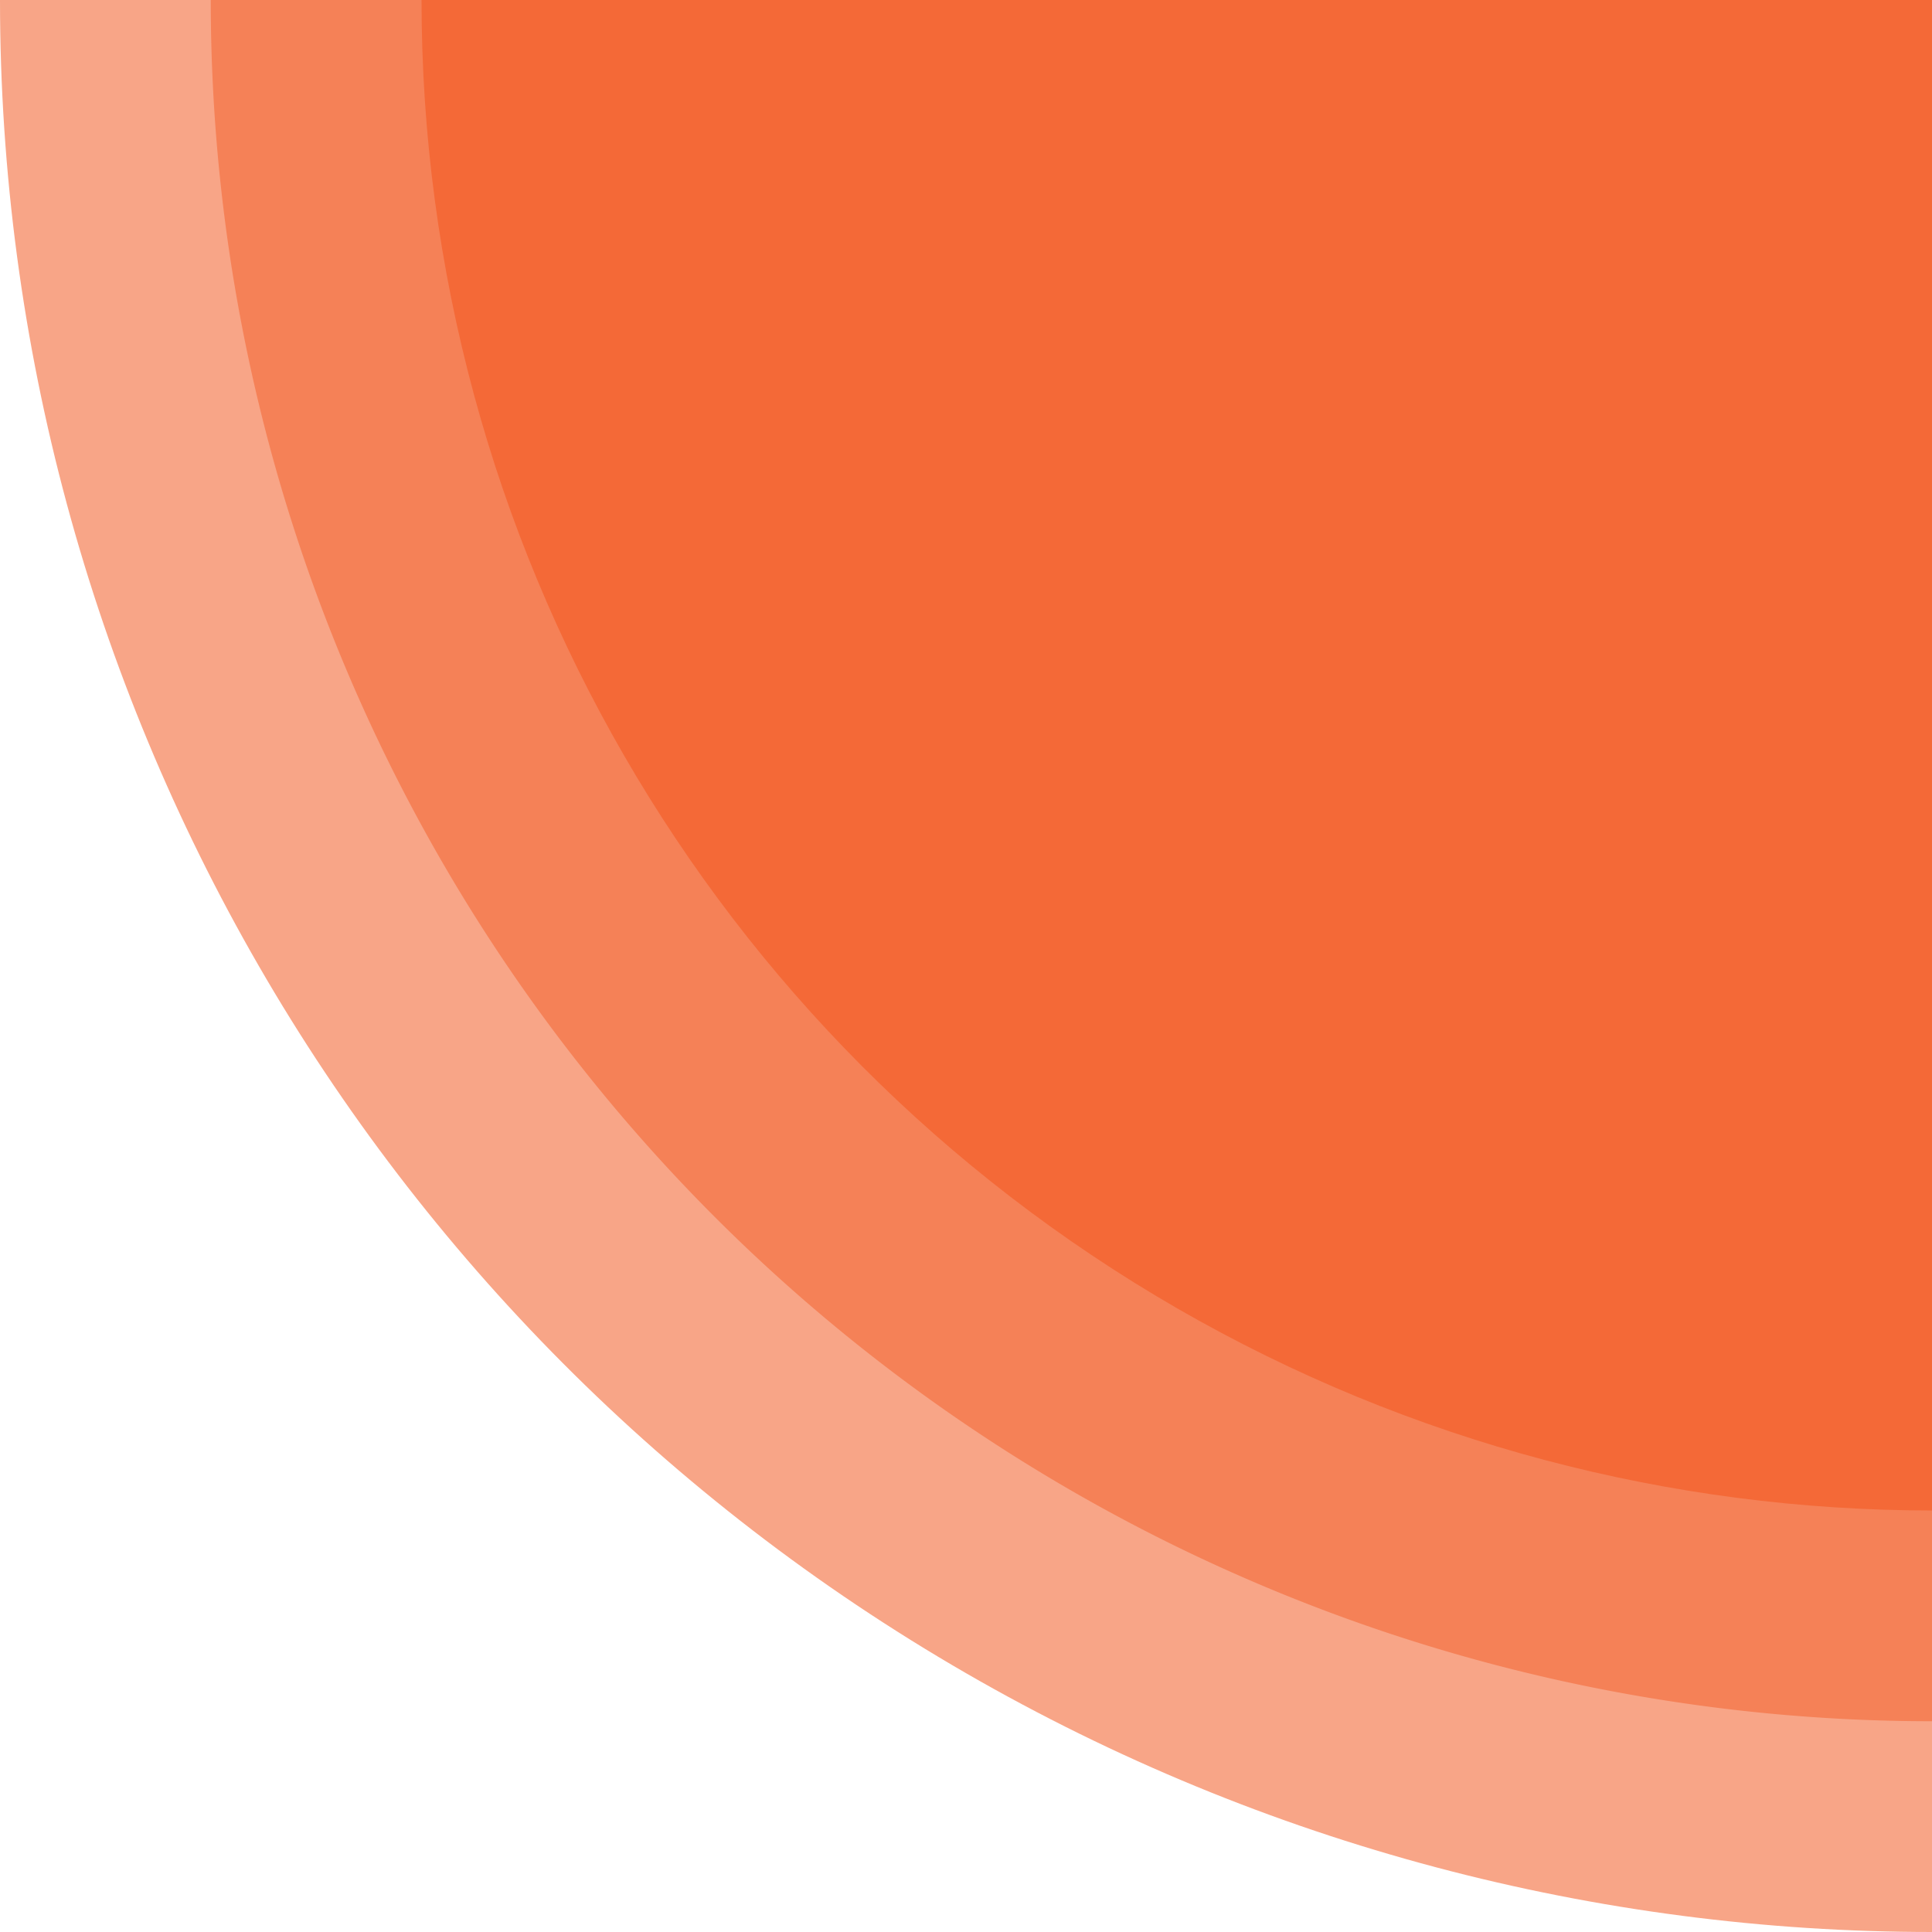
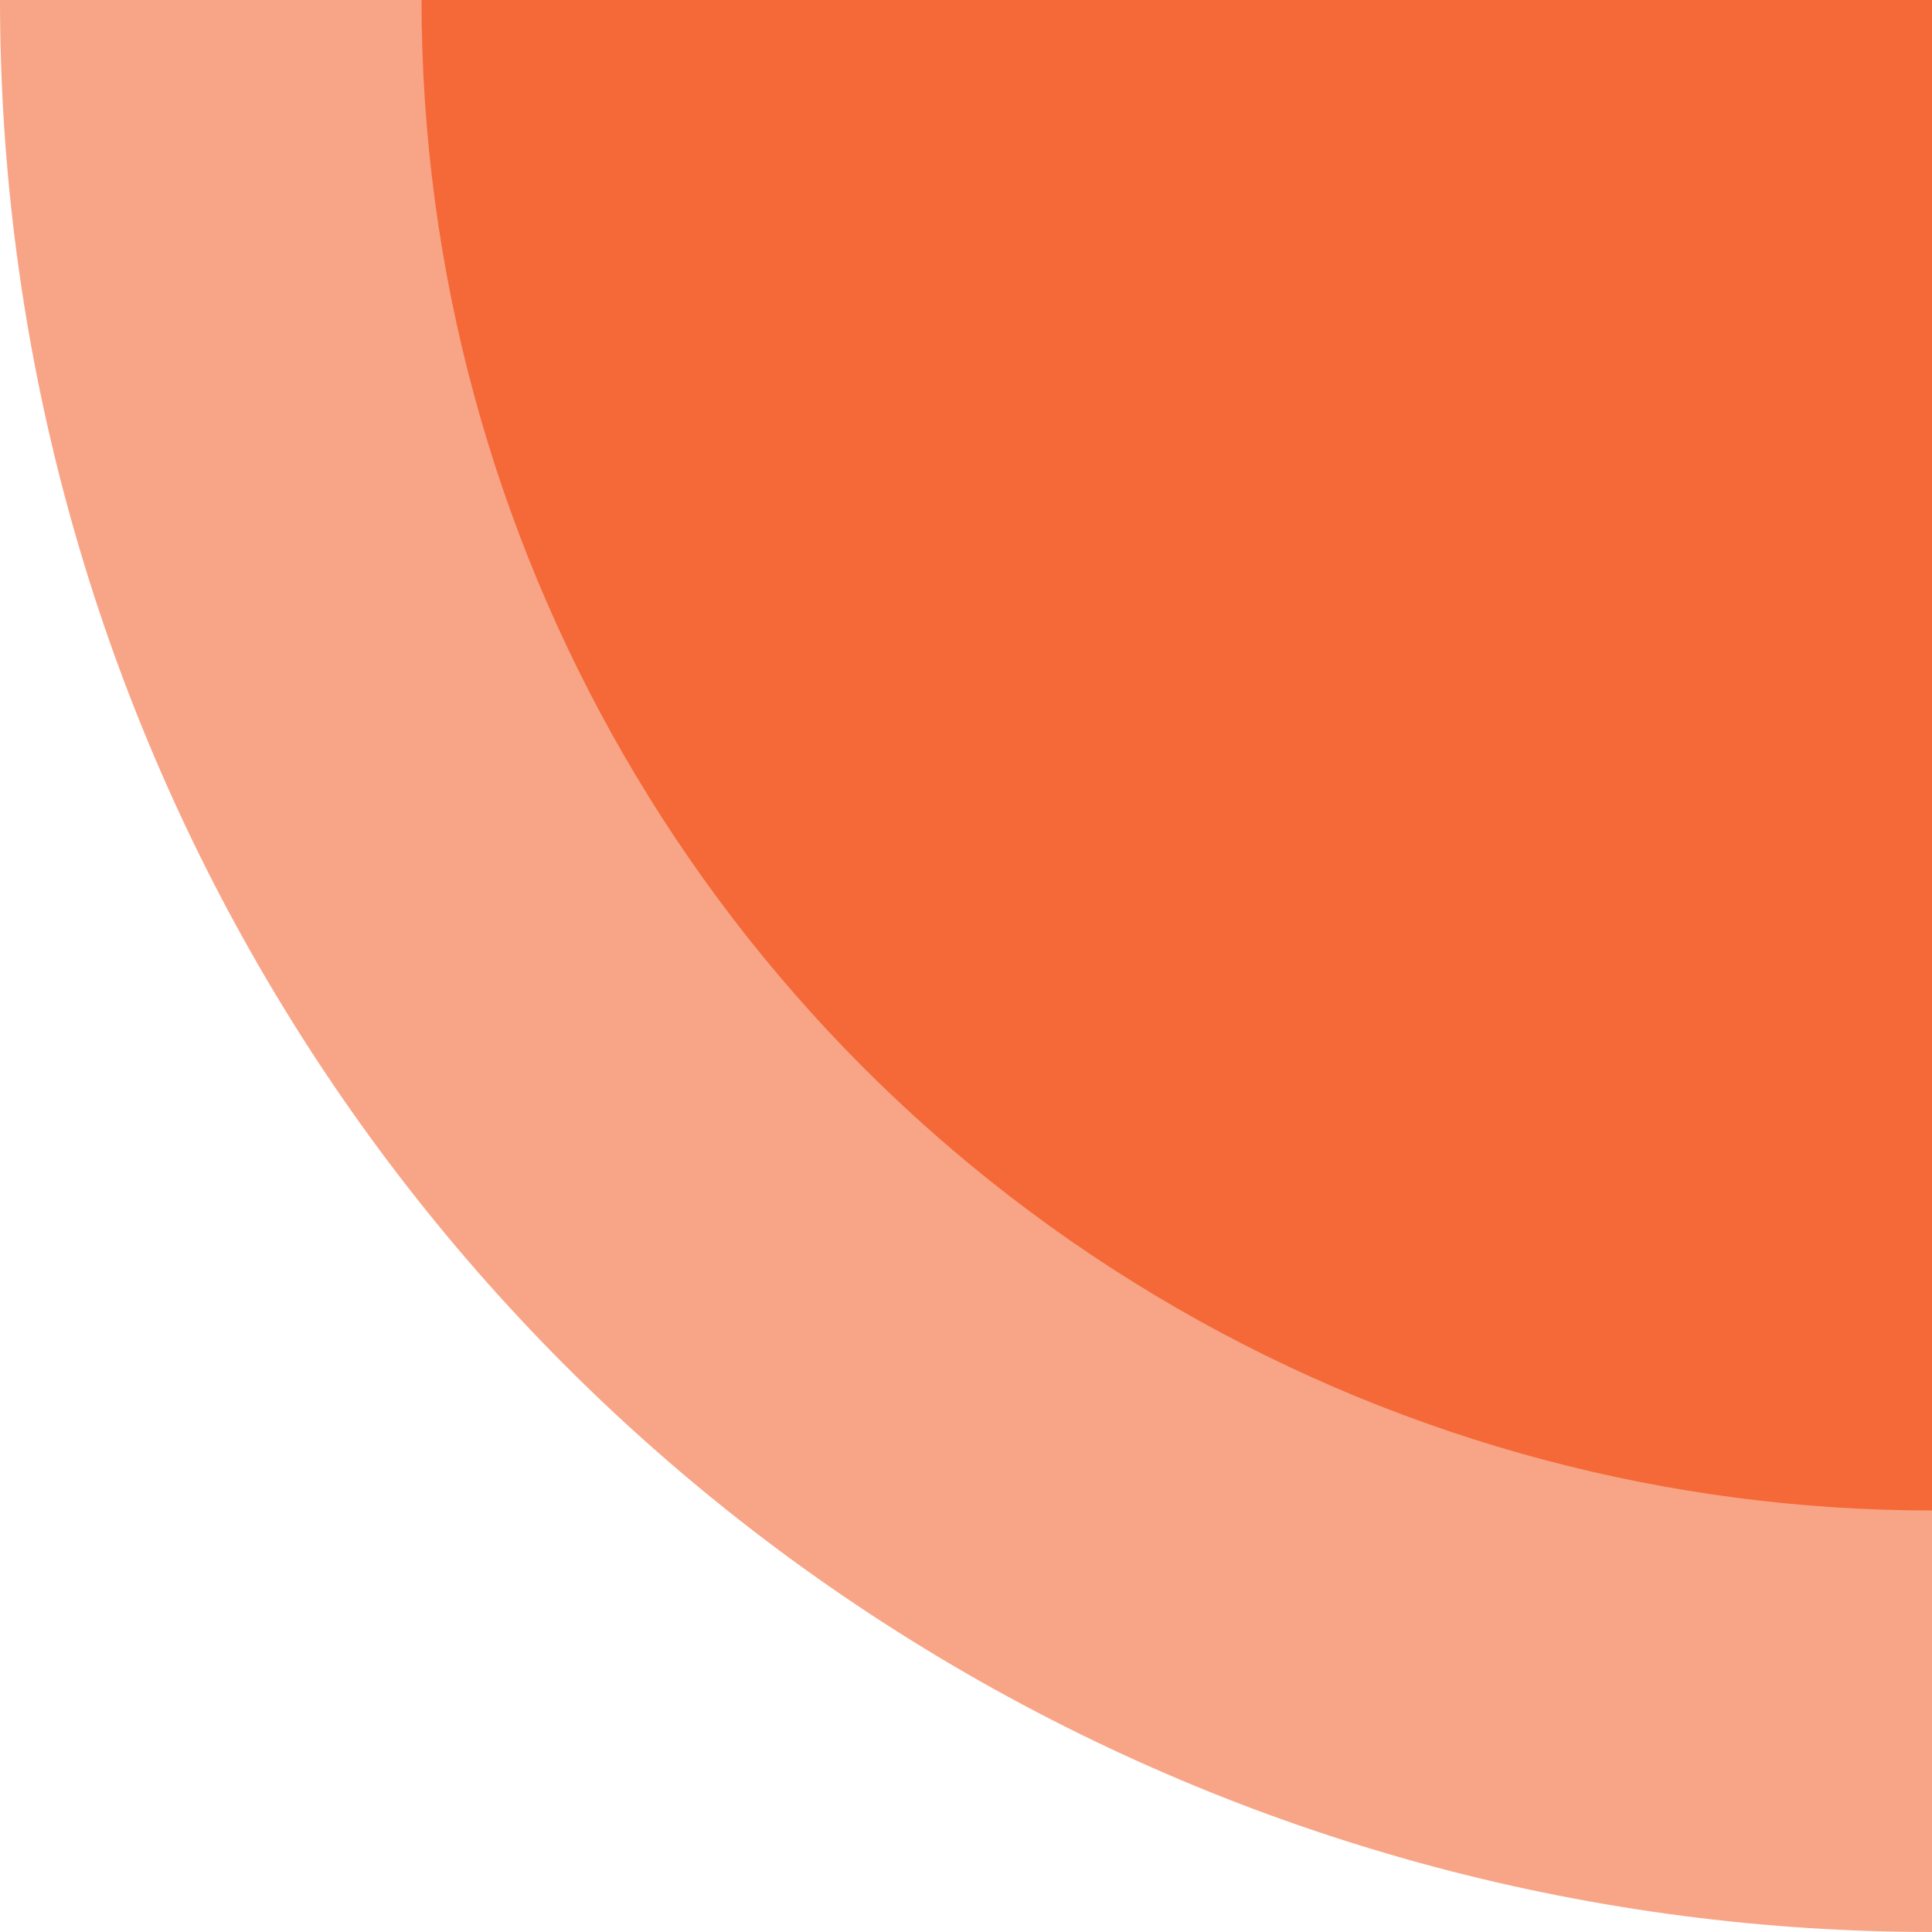
<svg xmlns="http://www.w3.org/2000/svg" width="200" height="200" viewBox="0 0 200 200">
  <defs>
    <clipPath id="clip-path">
      <rect id="Rectangle_23028" data-name="Rectangle 23028" width="200" height="200" fill="#5b90ff" />
    </clipPath>
  </defs>
  <g id="Mask_Group_51877" data-name="Mask Group 51877" clip-path="url(#clip-path)">
-     <path id="Path_116525" data-name="Path 116525" d="M178.182,0A178.182,178.182,0,1,1,0,178.182,178.182,178.182,0,0,1,178.182,0Z" transform="translate(21.818 -178.182)" fill="#f8b158" />
-     <circle id="Ellipse_2490" data-name="Ellipse 2490" cx="156.364" cy="156.364" r="156.364" transform="translate(43.636 -156.364)" fill="#f8a945" />
    <g id="Group_178329" data-name="Group 178329" transform="translate(0 -200)">
      <circle id="Ellipse_2683" data-name="Ellipse 2683" cx="200" cy="200" r="200" fill="#f8a587" />
-       <path id="Path_125899" data-name="Path 125899" d="M178.182,0A178.182,178.182,0,1,0,356.364,178.182,178.182,178.182,0,0,0,178.182,0Z" transform="translate(21.818 21.818)" fill="#f58157" />
      <circle id="Ellipse_2684" data-name="Ellipse 2684" cx="156.364" cy="156.364" r="156.364" transform="translate(43.637 43.636)" fill="#f46937" />
    </g>
  </g>
</svg>